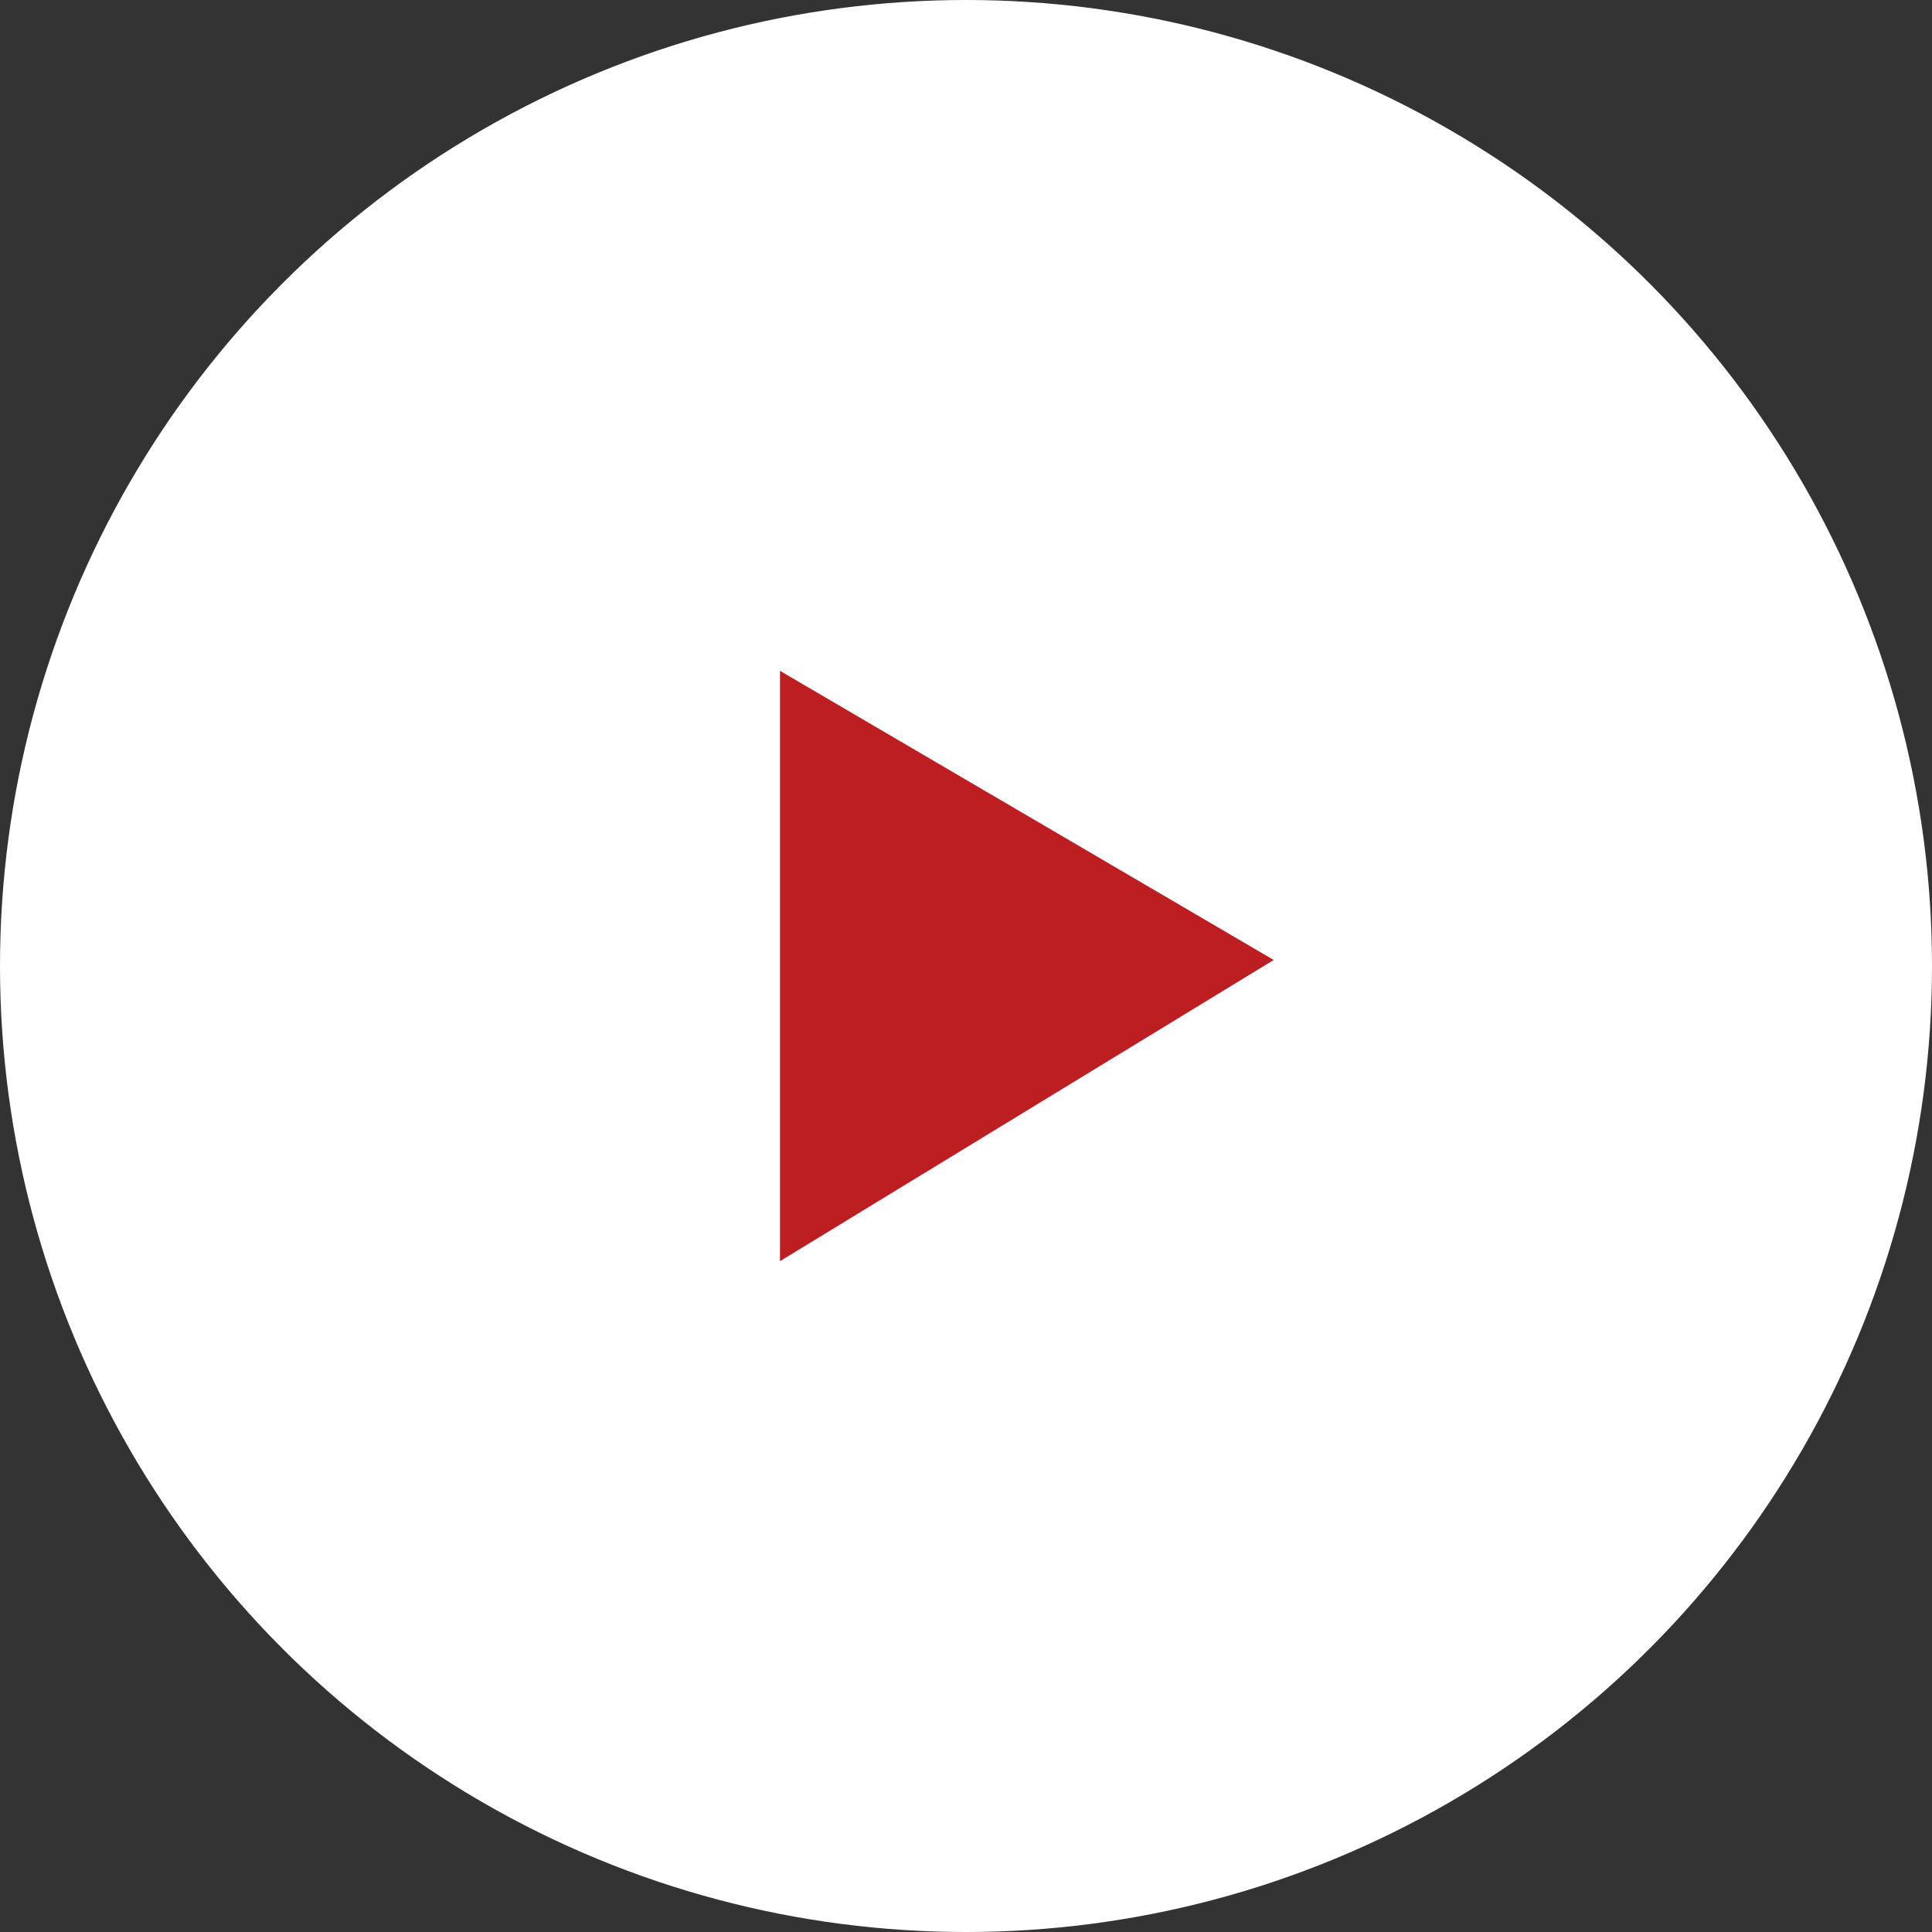
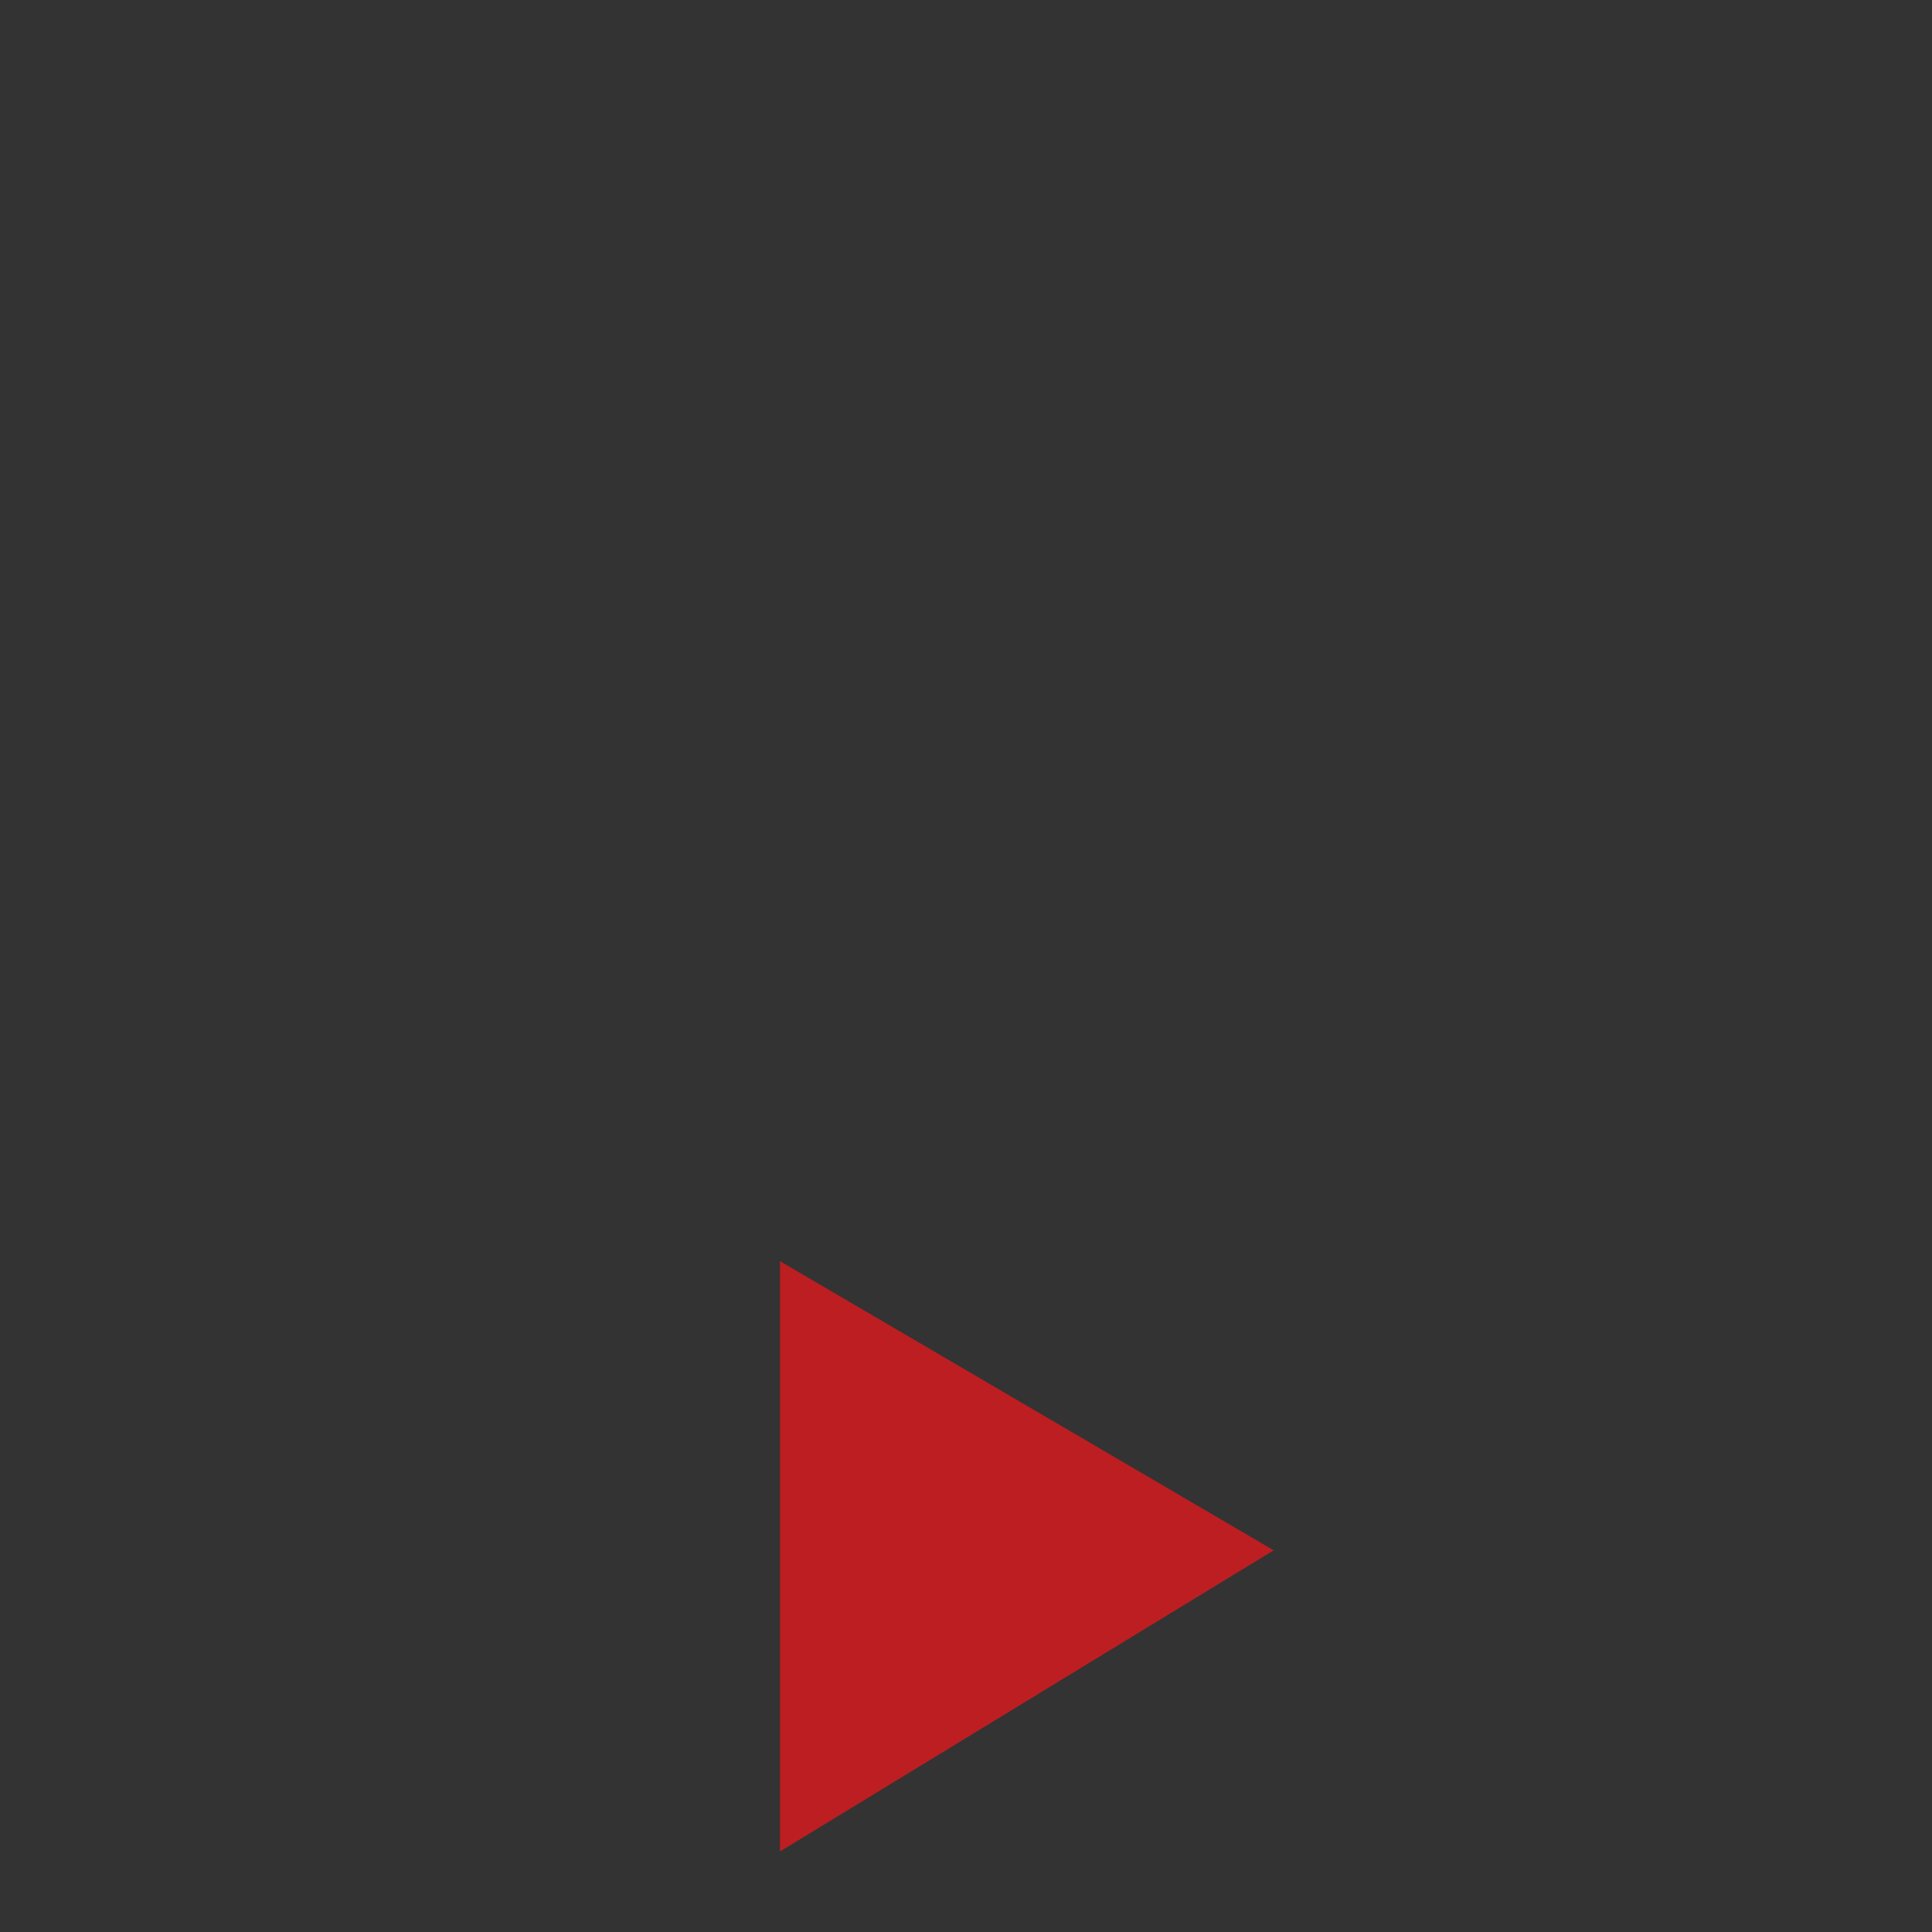
<svg xmlns="http://www.w3.org/2000/svg" id="a" viewBox="0 0 180 180">
  <rect x="0" y="0" width="180" height="180" fill="#333333" stroke="none" />
  <defs>
    <style>.b{fill:#fff;}.c{fill:#bd1e21;}</style>
  </defs>
-   <circle class="b" cx="90" cy="90" r="90" />
-   <path class="c" d="M72.669,117.5v-55l46,26.939-46,28.061Z" />
+   <path class="c" d="M72.669,117.5l46,26.939-46,28.061Z" />
</svg>